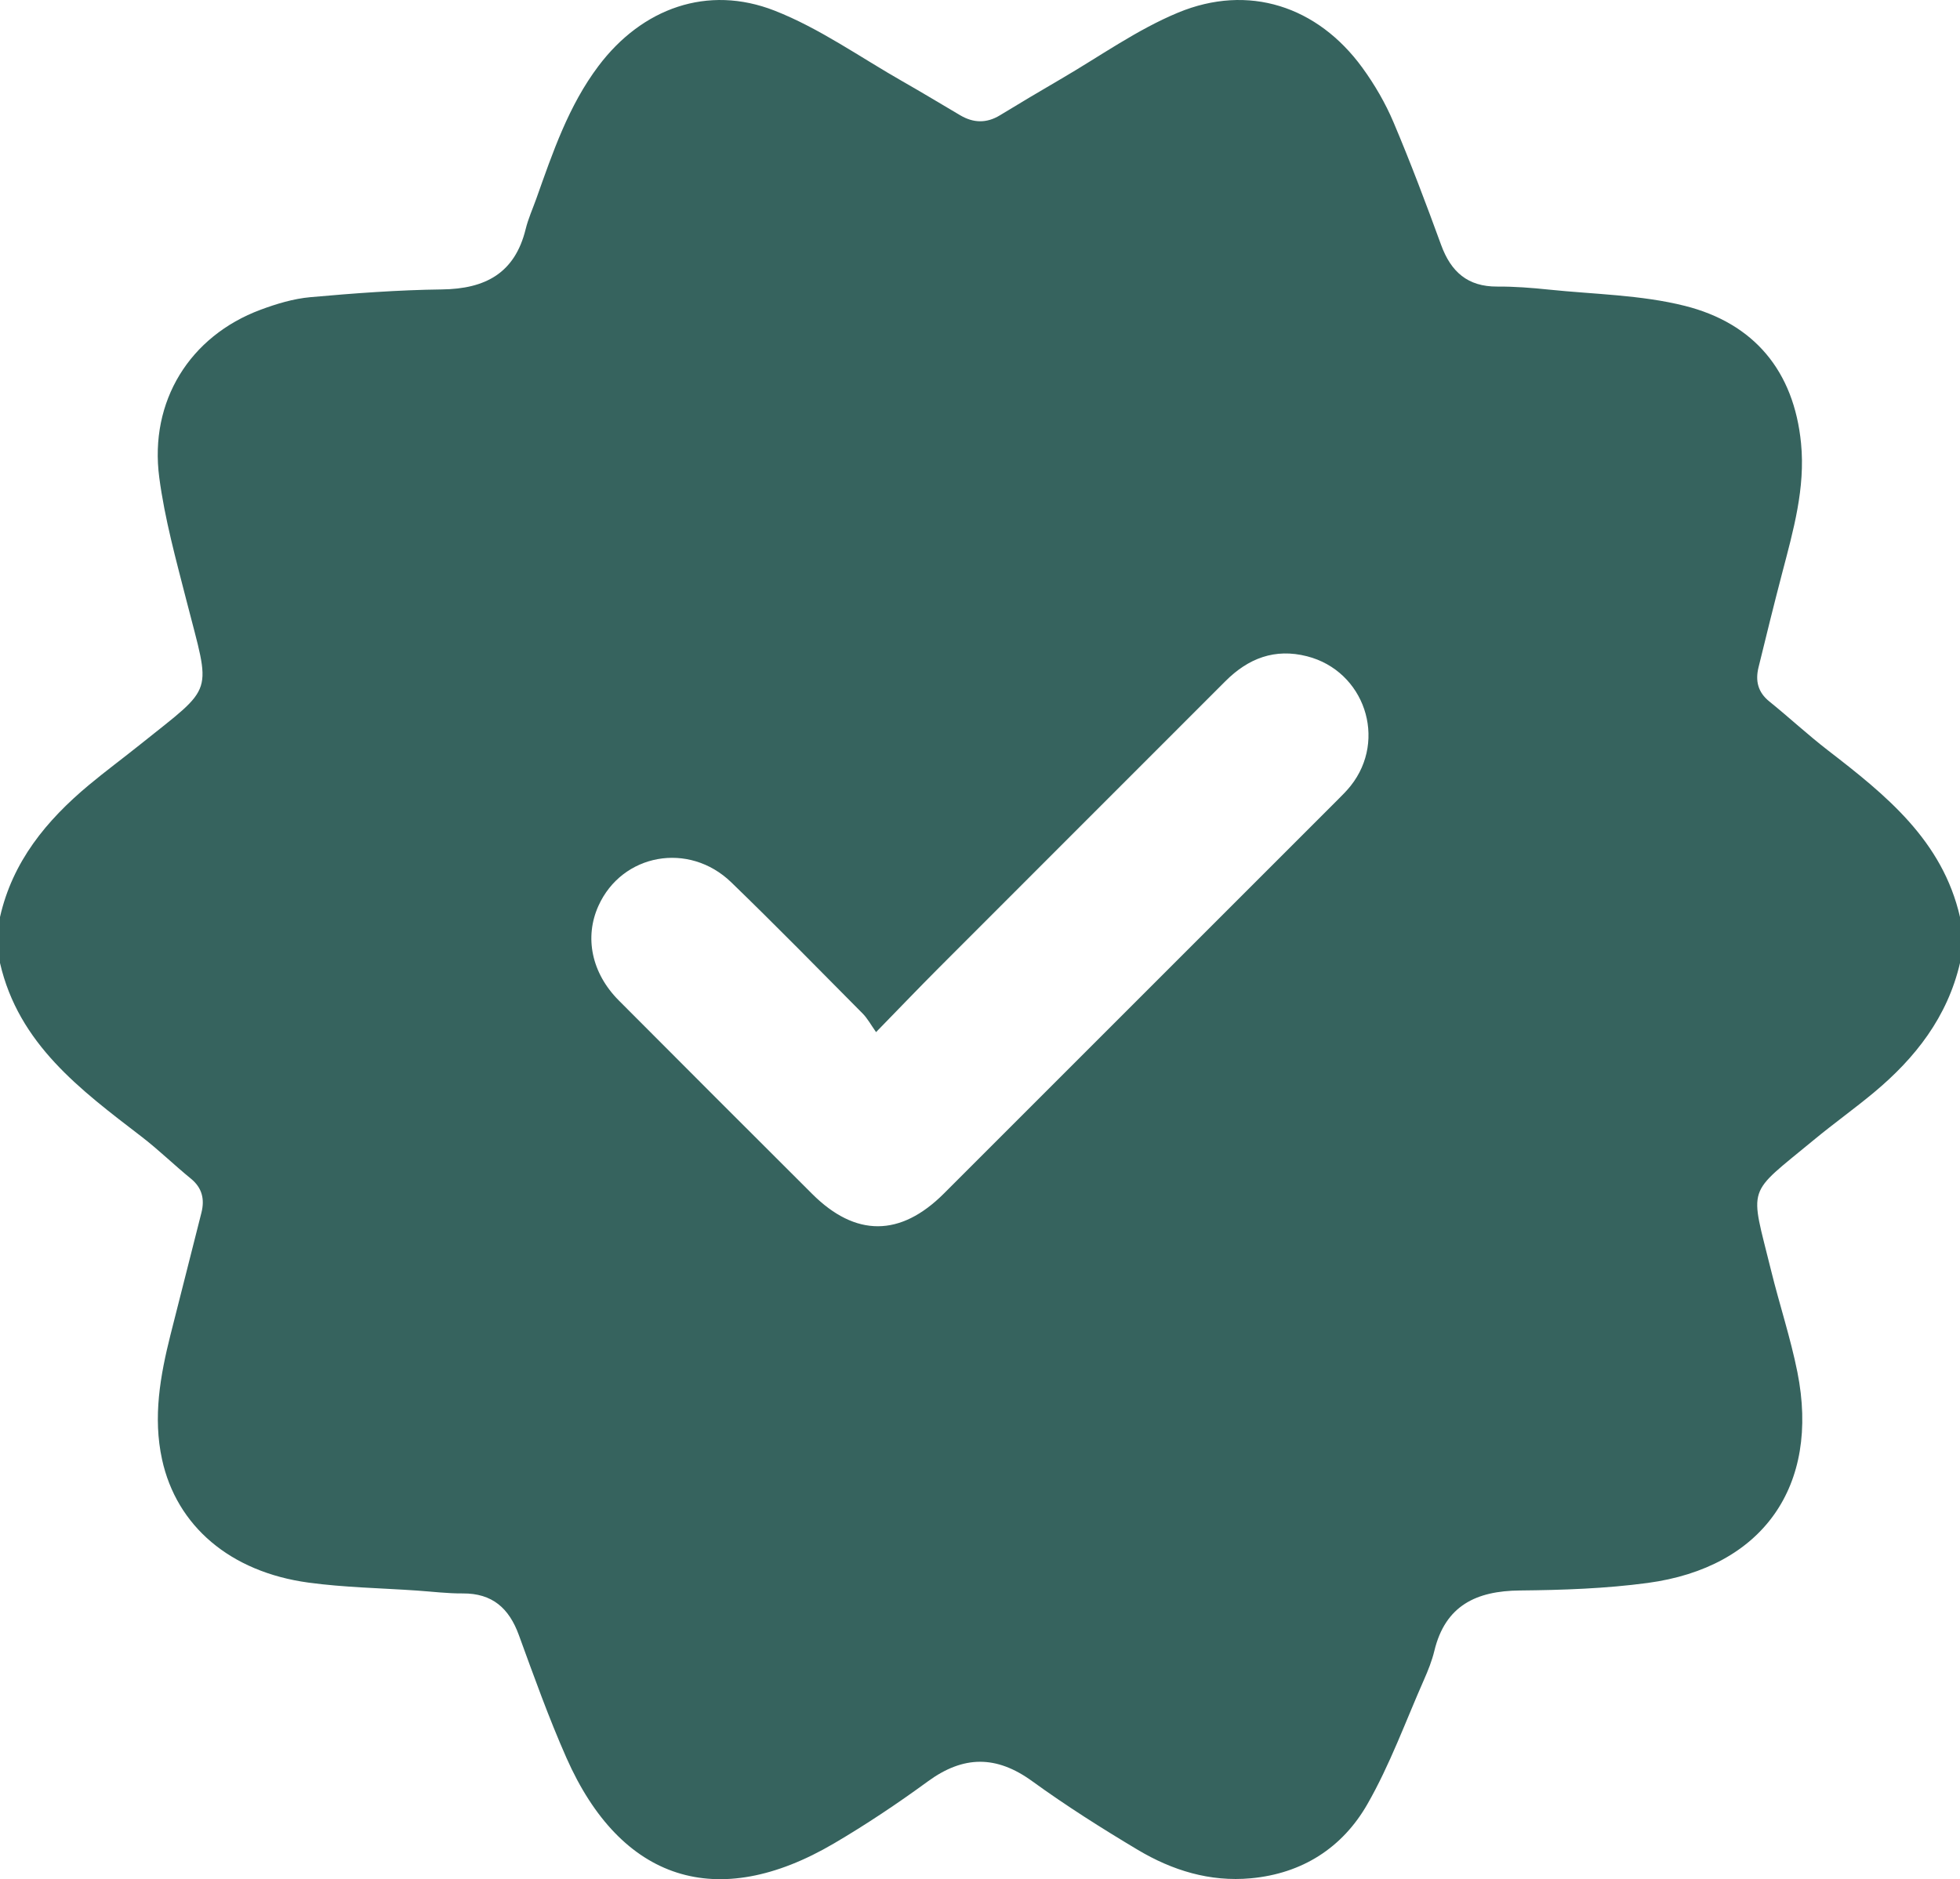
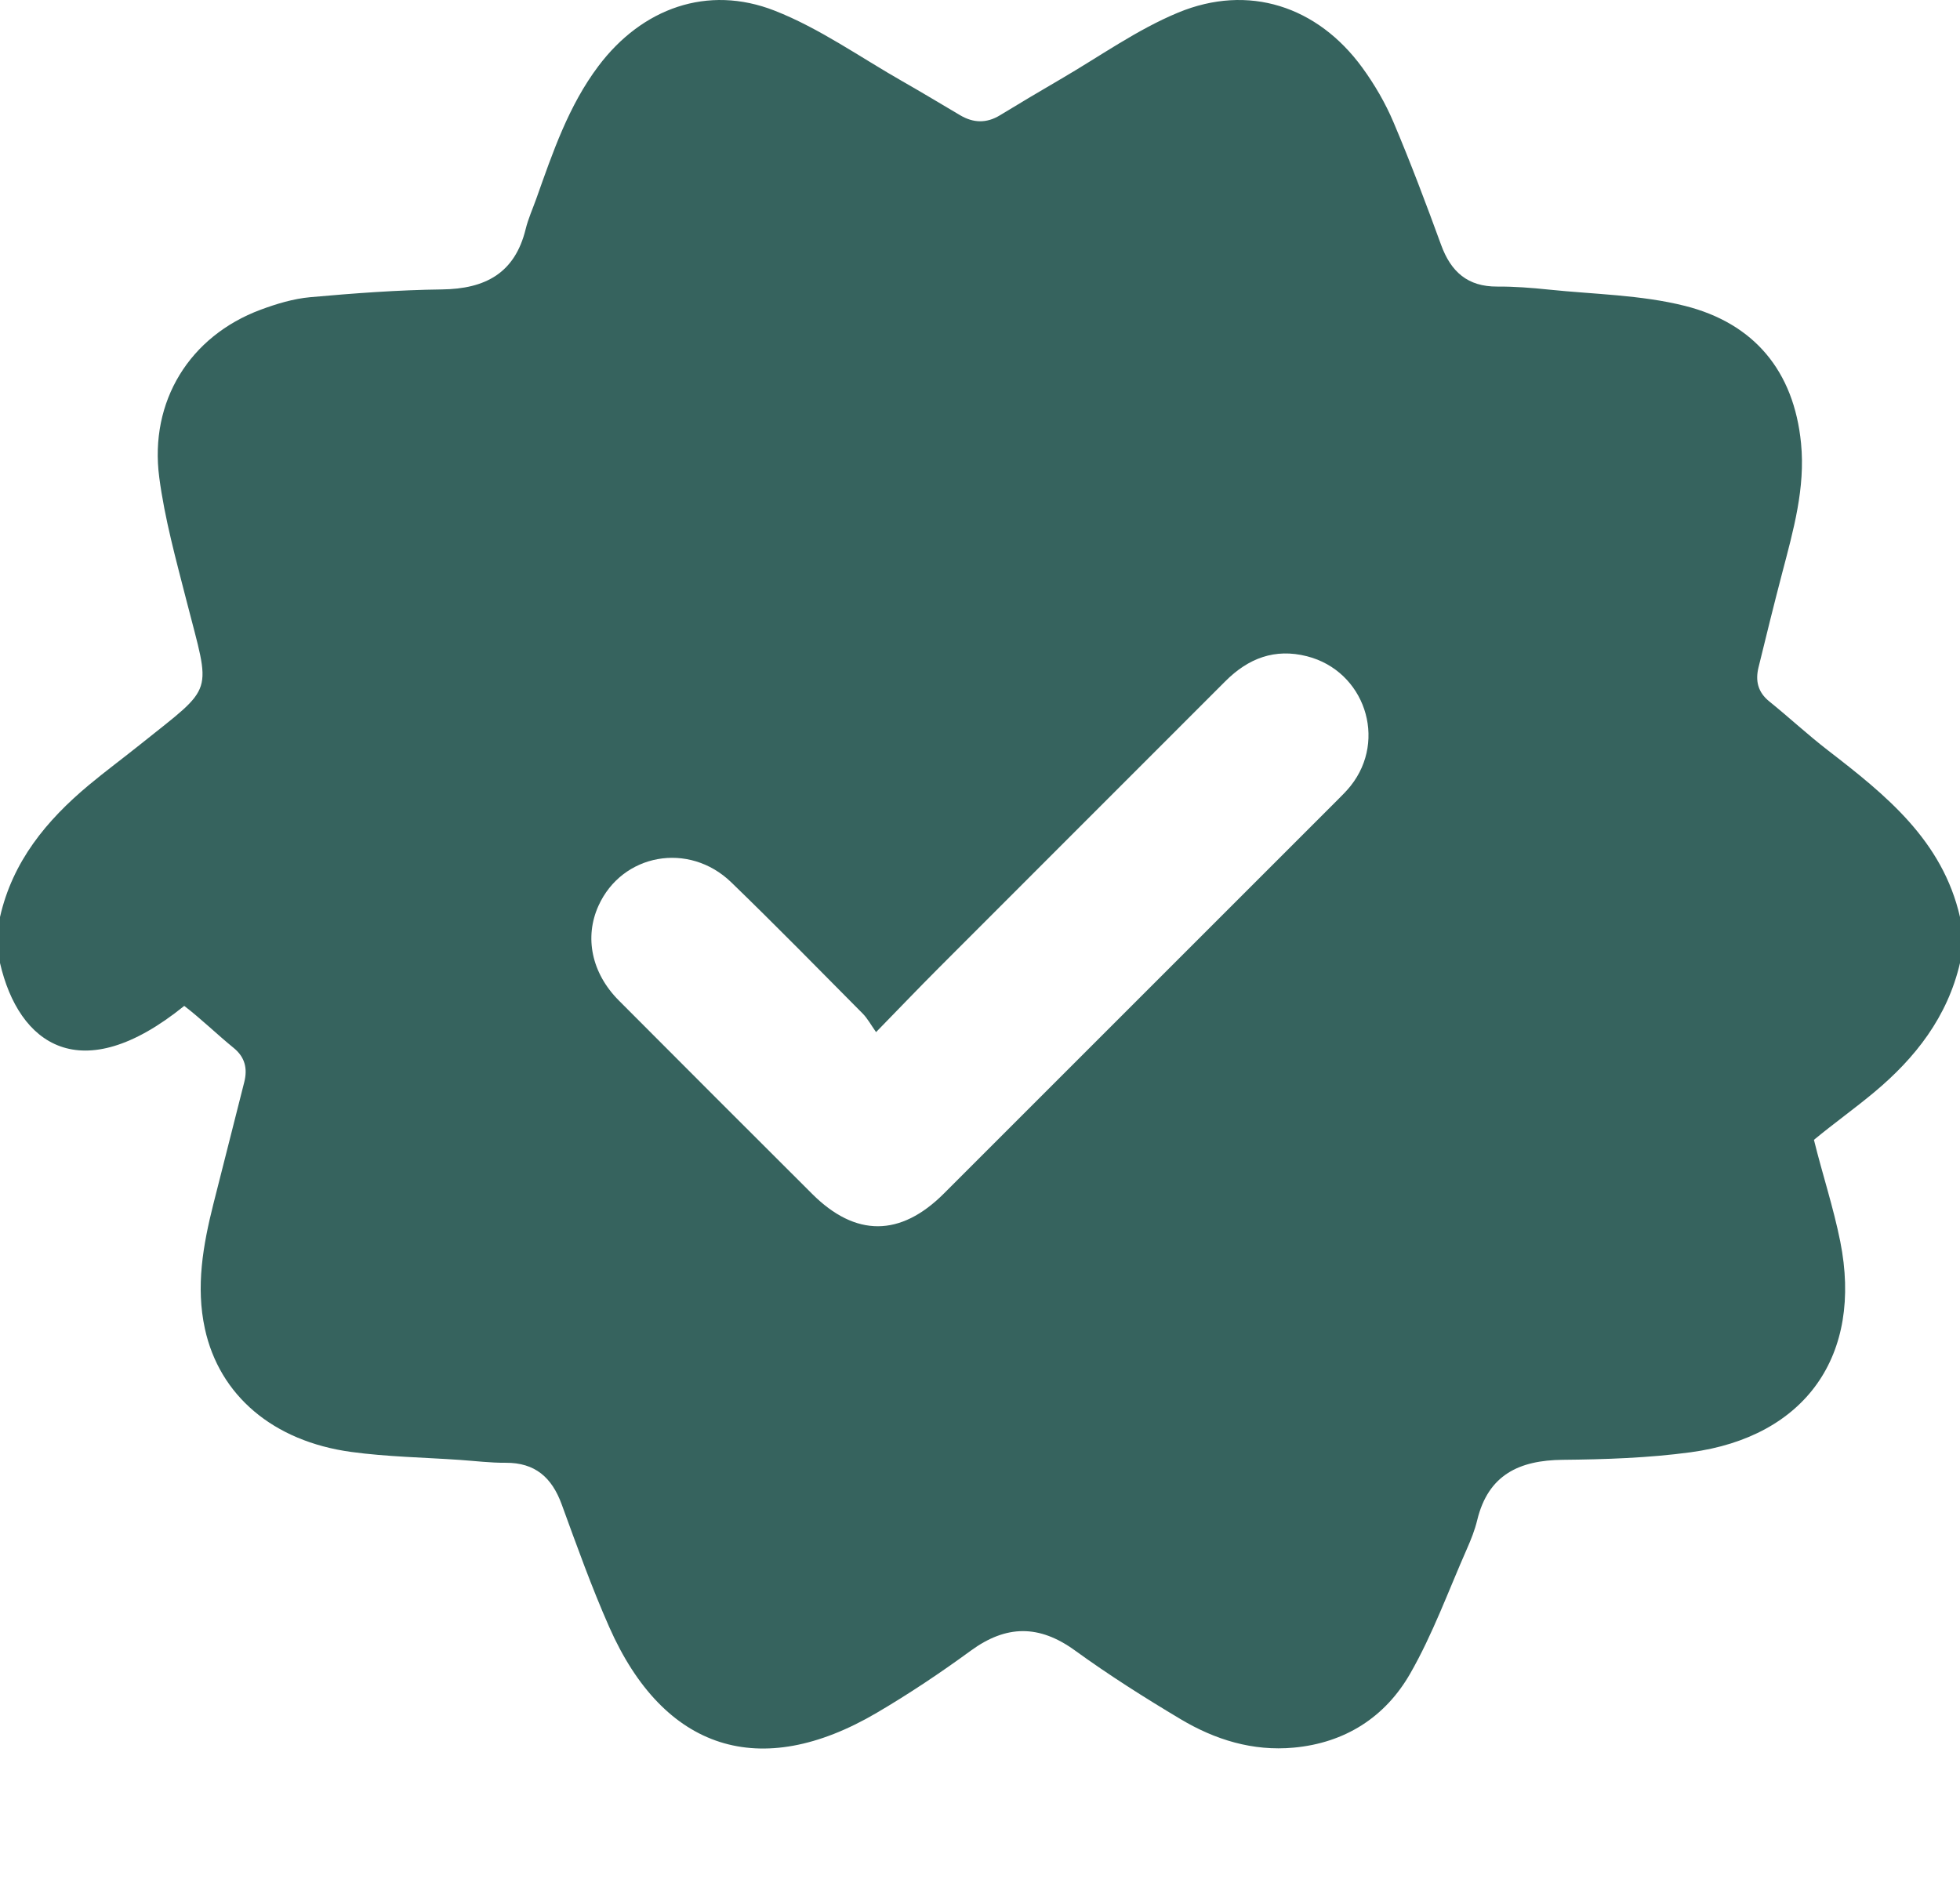
<svg xmlns="http://www.w3.org/2000/svg" version="1.1" id="1382330392" x="0px" y="0px" width="383.952px" height="368.169px" viewBox="0 0 383.952 368.169" enable-background="new 0 0 383.952 368.169" xml:space="preserve" class="svg u_1382330392" data-icon-custom="true" data-icon-name="verify.svg" style="enable-background:new 0 0 512 512; fill:#36635e;">
  <g>
-     <path fill-rule="evenodd" clip-rule="evenodd" d="M383.952,179.667c0,3,0,5.999,0,8.999c-2.455,10.557-8.727,18.601-16.854,25.368                   c-3.836,3.194-7.912,6.101-11.758,9.284c-13.412,11.097-12.567,8.599-8.394,25.598c1.635,6.657,3.811,13.197,5.152,19.908                   c4.458,22.309-6.792,38.274-29.324,41.306c-8.263,1.111-16.676,1.396-25.026,1.476c-8.549,0.081-14.621,2.941-16.768,11.831                   c-0.465,1.927-1.215,3.807-2.019,5.626c-3.613,8.191-6.682,16.705-11.113,24.433c-4.877,8.507-12.728,13.569-22.815,14.499                   c-8.037,0.74-15.395-1.548-22.148-5.575c-7.066-4.215-14.043-8.636-20.7-13.461c-7.02-5.089-13.466-5.035-20.415,0.045                   c-5.937,4.34-12.083,8.448-18.421,12.172c-22.833,13.415-41.704,7.383-52.393-16.793c-3.473-7.856-6.372-15.974-9.319-24.051                   c-1.916-5.25-5.196-8.187-10.983-8.146c-2.983,0.021-5.97-0.355-8.954-0.561c-7.096-0.491-14.244-0.604-21.276-1.561                   c-15.35-2.087-25.842-11.101-28.681-24.136c-1.806-8.288-0.359-16.394,1.66-24.437c2.002-7.975,4.063-15.935,6.058-23.911                   c0.652-2.606,0.158-4.85-2.077-6.668c-3.287-2.675-6.328-5.661-9.686-8.239C15.771,213.512,3.65,204.552,0,188.667c0-3,0-6,0-8.999                   c2.457-10.876,9.108-18.945,17.416-25.869c3.26-2.717,6.68-5.243,9.993-7.898c14.854-11.908,13.927-9.405,9.103-28.292                   c-2.032-7.958-4.245-15.945-5.314-24.059c-1.973-14.959,5.987-27.701,19.845-32.865c3.133-1.167,6.456-2.168,9.76-2.464                   c8.572-0.767,17.18-1.41,25.78-1.517c8.465-0.106,14.272-3.165,16.389-11.812c0.501-2.047,1.388-4,2.098-5.997                   c3.22-9.055,6.299-18.182,12.182-25.984c8.514-11.294,21.347-15.976,34.497-10.822c8.823,3.458,16.776,9.143,25.094,13.875                   c3.789,2.155,7.516,4.42,11.273,6.629c2.58,1.517,5.139,1.589,7.748,0.005c3.938-2.392,7.893-4.76,11.877-7.075                   c7.639-4.438,14.945-9.694,23.038-13.051c13.781-5.717,27.313-1.273,36.096,10.788c2.404,3.302,4.513,6.933,6.104,10.69                   c3.353,7.915,6.384,15.971,9.332,24.048c1.917,5.25,5.197,8.179,10.989,8.145c3.358-0.021,6.731,0.243,10.076,0.591                   c8.914,0.929,18.054,1.025,26.668,3.188c13.546,3.403,21.38,12.746,22.771,26.93c0.859,8.758-1.513,17.079-3.698,25.418                   c-1.609,6.144-3.124,12.313-4.634,18.482c-0.639,2.608-0.142,4.848,2.1,6.659c3.88,3.133,7.541,6.542,11.486,9.586                   C369.418,155.754,380.518,164.66,383.952,179.667z M171.616,202.211c-1.014-1.425-1.676-2.684-2.633-3.648                   c-8.537-8.605-17.021-17.266-25.729-25.694c-8.314-8.047-21.403-5.627-26.022,4.601c-2.781,6.158-1.348,13.175,3.974,18.527                   c12.601,12.67,25.252,25.289,37.896,37.916c8.479,8.466,17.271,8.45,25.8-0.073c25.722-25.703,51.43-51.419,77.138-77.136                   c0.882-0.882,1.776-1.768,2.55-2.742c7.22-9.083,2.694-22.509-8.547-25.382c-6.313-1.615-11.518,0.399-15.994,4.88                   c-18.723,18.742-37.468,37.461-56.185,56.208C179.984,193.555,176.186,197.526,171.616,202.211z" />
+     <path fill-rule="evenodd" clip-rule="evenodd" d="M383.952,179.667c0,3,0,5.999,0,8.999c-2.455,10.557-8.727,18.601-16.854,25.368                   c-3.836,3.194-7.912,6.101-11.758,9.284c1.635,6.657,3.811,13.197,5.152,19.908                   c4.458,22.309-6.792,38.274-29.324,41.306c-8.263,1.111-16.676,1.396-25.026,1.476c-8.549,0.081-14.621,2.941-16.768,11.831                   c-0.465,1.927-1.215,3.807-2.019,5.626c-3.613,8.191-6.682,16.705-11.113,24.433c-4.877,8.507-12.728,13.569-22.815,14.499                   c-8.037,0.74-15.395-1.548-22.148-5.575c-7.066-4.215-14.043-8.636-20.7-13.461c-7.02-5.089-13.466-5.035-20.415,0.045                   c-5.937,4.34-12.083,8.448-18.421,12.172c-22.833,13.415-41.704,7.383-52.393-16.793c-3.473-7.856-6.372-15.974-9.319-24.051                   c-1.916-5.25-5.196-8.187-10.983-8.146c-2.983,0.021-5.97-0.355-8.954-0.561c-7.096-0.491-14.244-0.604-21.276-1.561                   c-15.35-2.087-25.842-11.101-28.681-24.136c-1.806-8.288-0.359-16.394,1.66-24.437c2.002-7.975,4.063-15.935,6.058-23.911                   c0.652-2.606,0.158-4.85-2.077-6.668c-3.287-2.675-6.328-5.661-9.686-8.239C15.771,213.512,3.65,204.552,0,188.667c0-3,0-6,0-8.999                   c2.457-10.876,9.108-18.945,17.416-25.869c3.26-2.717,6.68-5.243,9.993-7.898c14.854-11.908,13.927-9.405,9.103-28.292                   c-2.032-7.958-4.245-15.945-5.314-24.059c-1.973-14.959,5.987-27.701,19.845-32.865c3.133-1.167,6.456-2.168,9.76-2.464                   c8.572-0.767,17.18-1.41,25.78-1.517c8.465-0.106,14.272-3.165,16.389-11.812c0.501-2.047,1.388-4,2.098-5.997                   c3.22-9.055,6.299-18.182,12.182-25.984c8.514-11.294,21.347-15.976,34.497-10.822c8.823,3.458,16.776,9.143,25.094,13.875                   c3.789,2.155,7.516,4.42,11.273,6.629c2.58,1.517,5.139,1.589,7.748,0.005c3.938-2.392,7.893-4.76,11.877-7.075                   c7.639-4.438,14.945-9.694,23.038-13.051c13.781-5.717,27.313-1.273,36.096,10.788c2.404,3.302,4.513,6.933,6.104,10.69                   c3.353,7.915,6.384,15.971,9.332,24.048c1.917,5.25,5.197,8.179,10.989,8.145c3.358-0.021,6.731,0.243,10.076,0.591                   c8.914,0.929,18.054,1.025,26.668,3.188c13.546,3.403,21.38,12.746,22.771,26.93c0.859,8.758-1.513,17.079-3.698,25.418                   c-1.609,6.144-3.124,12.313-4.634,18.482c-0.639,2.608-0.142,4.848,2.1,6.659c3.88,3.133,7.541,6.542,11.486,9.586                   C369.418,155.754,380.518,164.66,383.952,179.667z M171.616,202.211c-1.014-1.425-1.676-2.684-2.633-3.648                   c-8.537-8.605-17.021-17.266-25.729-25.694c-8.314-8.047-21.403-5.627-26.022,4.601c-2.781,6.158-1.348,13.175,3.974,18.527                   c12.601,12.67,25.252,25.289,37.896,37.916c8.479,8.466,17.271,8.45,25.8-0.073c25.722-25.703,51.43-51.419,77.138-77.136                   c0.882-0.882,1.776-1.768,2.55-2.742c7.22-9.083,2.694-22.509-8.547-25.382c-6.313-1.615-11.518,0.399-15.994,4.88                   c-18.723,18.742-37.468,37.461-56.185,56.208C179.984,193.555,176.186,197.526,171.616,202.211z" />
  </g>
</svg>